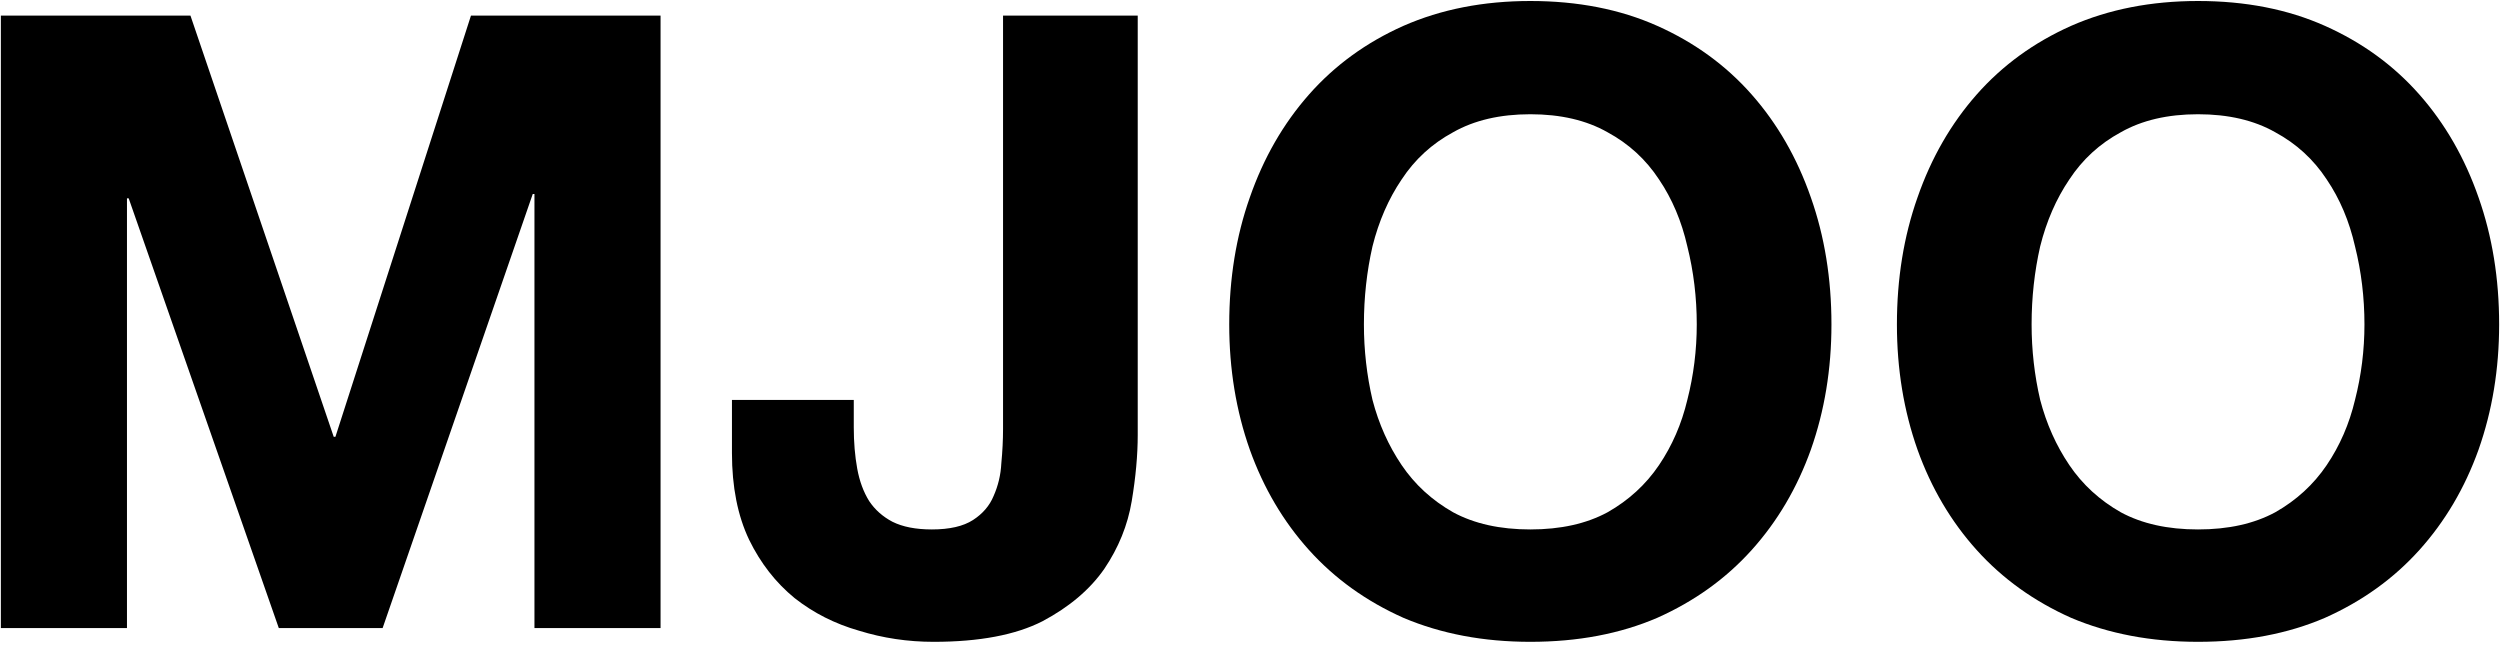
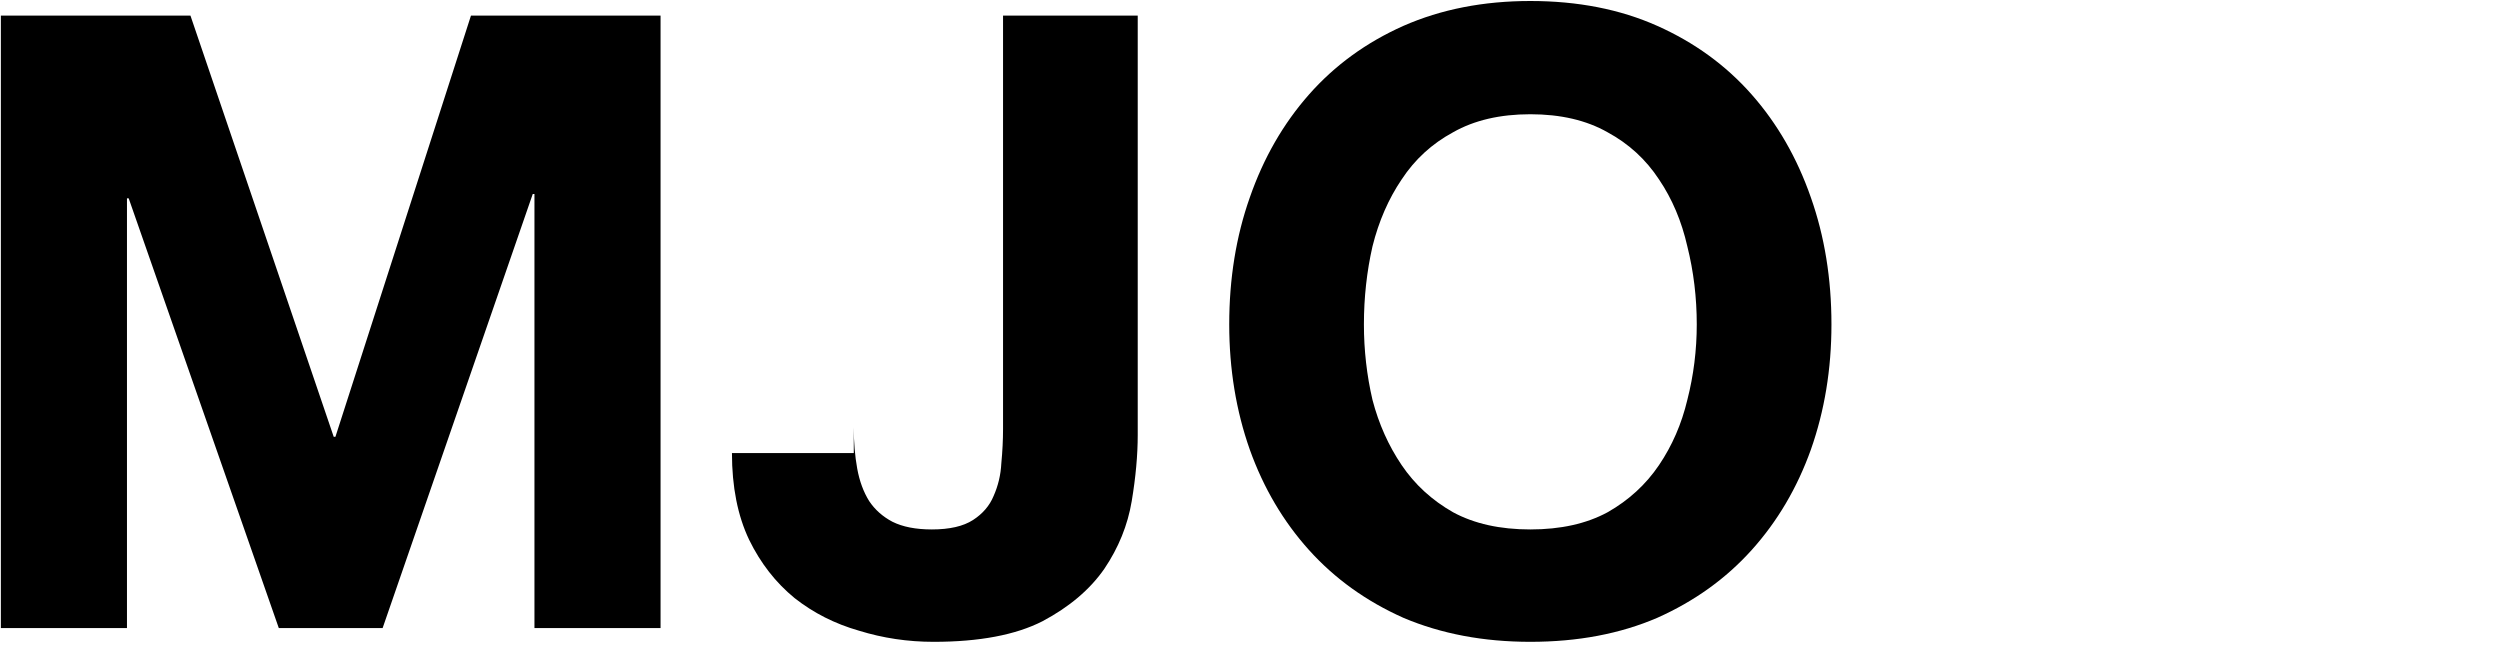
<svg xmlns="http://www.w3.org/2000/svg" width="632" height="163" viewBox="0 0 632 163" fill="none">
  <path d="M0.218 3.94H48.146L84.363 110.422H84.796L119.062 3.94H166.989V158.783H135.11V49.048H134.676L96.724 158.783H70.483L32.531 50.133H32.098V158.783H0.218V3.94Z" fill="black" />
-   <path d="M287.617 109.988C287.617 115.048 287.111 120.615 286.099 126.687C285.087 132.759 282.773 138.47 279.159 143.819C275.544 149.024 270.34 153.434 263.544 157.048C256.749 160.518 247.568 162.253 236.002 162.253C229.496 162.253 223.207 161.313 217.135 159.434C211.062 157.699 205.641 154.952 200.87 151.193C196.099 147.289 192.267 142.374 189.376 136.446C186.484 130.374 185.038 123.072 185.038 114.542V101.096H215.834V108.036C215.834 111.795 216.123 115.265 216.701 118.446C217.279 121.627 218.291 124.374 219.737 126.687C221.183 128.855 223.135 130.59 225.593 131.892C228.195 133.193 231.52 133.843 235.568 133.843C240.05 133.843 243.52 133.048 245.978 131.458C248.436 129.868 250.171 127.843 251.183 125.386C252.34 122.783 252.99 120.036 253.135 117.145C253.424 114.108 253.569 111.217 253.569 108.47V3.94H287.617V109.988Z" fill="black" />
+   <path d="M287.617 109.988C287.617 115.048 287.111 120.615 286.099 126.687C285.087 132.759 282.773 138.47 279.159 143.819C275.544 149.024 270.34 153.434 263.544 157.048C256.749 160.518 247.568 162.253 236.002 162.253C229.496 162.253 223.207 161.313 217.135 159.434C211.062 157.699 205.641 154.952 200.87 151.193C196.099 147.289 192.267 142.374 189.376 136.446C186.484 130.374 185.038 123.072 185.038 114.542H215.834V108.036C215.834 111.795 216.123 115.265 216.701 118.446C217.279 121.627 218.291 124.374 219.737 126.687C221.183 128.855 223.135 130.59 225.593 131.892C228.195 133.193 231.52 133.843 235.568 133.843C240.05 133.843 243.52 133.048 245.978 131.458C248.436 129.868 250.171 127.843 251.183 125.386C252.34 122.783 252.99 120.036 253.135 117.145C253.424 114.108 253.569 111.217 253.569 108.47V3.94H287.617V109.988Z" fill="black" />
  <path d="M344.797 82.012C344.797 88.518 345.52 94.88 346.966 101.096C348.556 107.169 351.014 112.663 354.339 117.578C357.664 122.494 362.002 126.47 367.351 129.506C372.7 132.398 379.207 133.843 386.869 133.843C394.532 133.843 401.038 132.398 406.387 129.506C411.737 126.47 416.074 122.494 419.399 117.578C422.725 112.663 425.11 107.169 426.556 101.096C428.146 94.88 428.941 88.518 428.941 82.012C428.941 75.217 428.146 68.639 426.556 62.277C425.11 55.916 422.725 50.277 419.399 45.361C416.074 40.301 411.737 36.325 406.387 33.434C401.038 30.398 394.532 28.88 386.869 28.88C379.207 28.88 372.7 30.398 367.351 33.434C362.002 36.325 357.664 40.301 354.339 45.361C351.014 50.277 348.556 55.916 346.966 62.277C345.52 68.639 344.797 75.217 344.797 82.012ZM310.749 82.012C310.749 70.446 312.484 59.747 315.953 49.916C319.423 39.94 324.411 31.265 330.917 23.892C337.423 16.518 345.375 10.735 354.773 6.542C364.315 2.349 375.014 0.253 386.869 0.253C398.869 0.253 409.568 2.349 418.966 6.542C428.363 10.735 436.315 16.518 442.821 23.892C449.327 31.265 454.315 39.94 457.785 49.916C461.255 59.747 462.99 70.446 462.99 82.012C462.99 93.289 461.255 103.843 457.785 113.675C454.315 123.361 449.327 131.819 442.821 139.048C436.315 146.277 428.363 151.988 418.966 156.181C409.568 160.229 398.869 162.253 386.869 162.253C375.014 162.253 364.315 160.229 354.773 156.181C345.375 151.988 337.423 146.277 330.917 139.048C324.411 131.819 319.423 123.361 315.953 113.675C312.484 103.843 310.749 93.289 310.749 82.012Z" fill="black" />
-   <path d="M513.589 82.012C513.589 88.518 514.312 94.88 515.758 101.096C517.348 107.169 519.806 112.663 523.131 117.578C526.457 122.494 530.794 126.47 536.143 129.506C541.493 132.398 547.999 133.843 555.662 133.843C563.324 133.843 569.83 132.398 575.18 129.506C580.529 126.47 584.866 122.494 588.192 117.578C591.517 112.663 593.903 107.169 595.348 101.096C596.939 94.88 597.734 88.518 597.734 82.012C597.734 75.217 596.939 68.639 595.348 62.277C593.903 55.916 591.517 50.277 588.192 45.361C584.866 40.301 580.529 36.325 575.18 33.434C569.83 30.398 563.324 28.88 555.662 28.88C547.999 28.88 541.493 30.398 536.143 33.434C530.794 36.325 526.457 40.301 523.131 45.361C519.806 50.277 517.348 55.916 515.758 62.277C514.312 68.639 513.589 75.217 513.589 82.012ZM479.541 82.012C479.541 70.446 481.276 59.747 484.746 49.916C488.216 39.94 493.204 31.265 499.71 23.892C506.216 16.518 514.168 10.735 523.565 6.542C533.107 2.349 543.806 0.253 555.662 0.253C567.662 0.253 578.36 2.349 587.758 6.542C597.156 10.735 605.107 16.518 611.613 23.892C618.119 31.265 623.107 39.94 626.577 49.916C630.047 59.747 631.782 70.446 631.782 82.012C631.782 93.289 630.047 103.843 626.577 113.675C623.107 123.361 618.119 131.819 611.613 139.048C605.107 146.277 597.156 151.988 587.758 156.181C578.36 160.229 567.662 162.253 555.662 162.253C543.806 162.253 533.107 160.229 523.565 156.181C514.168 151.988 506.216 146.277 499.71 139.048C493.204 131.819 488.216 123.361 484.746 113.675C481.276 103.843 479.541 93.289 479.541 82.012Z" fill="black" />
</svg>